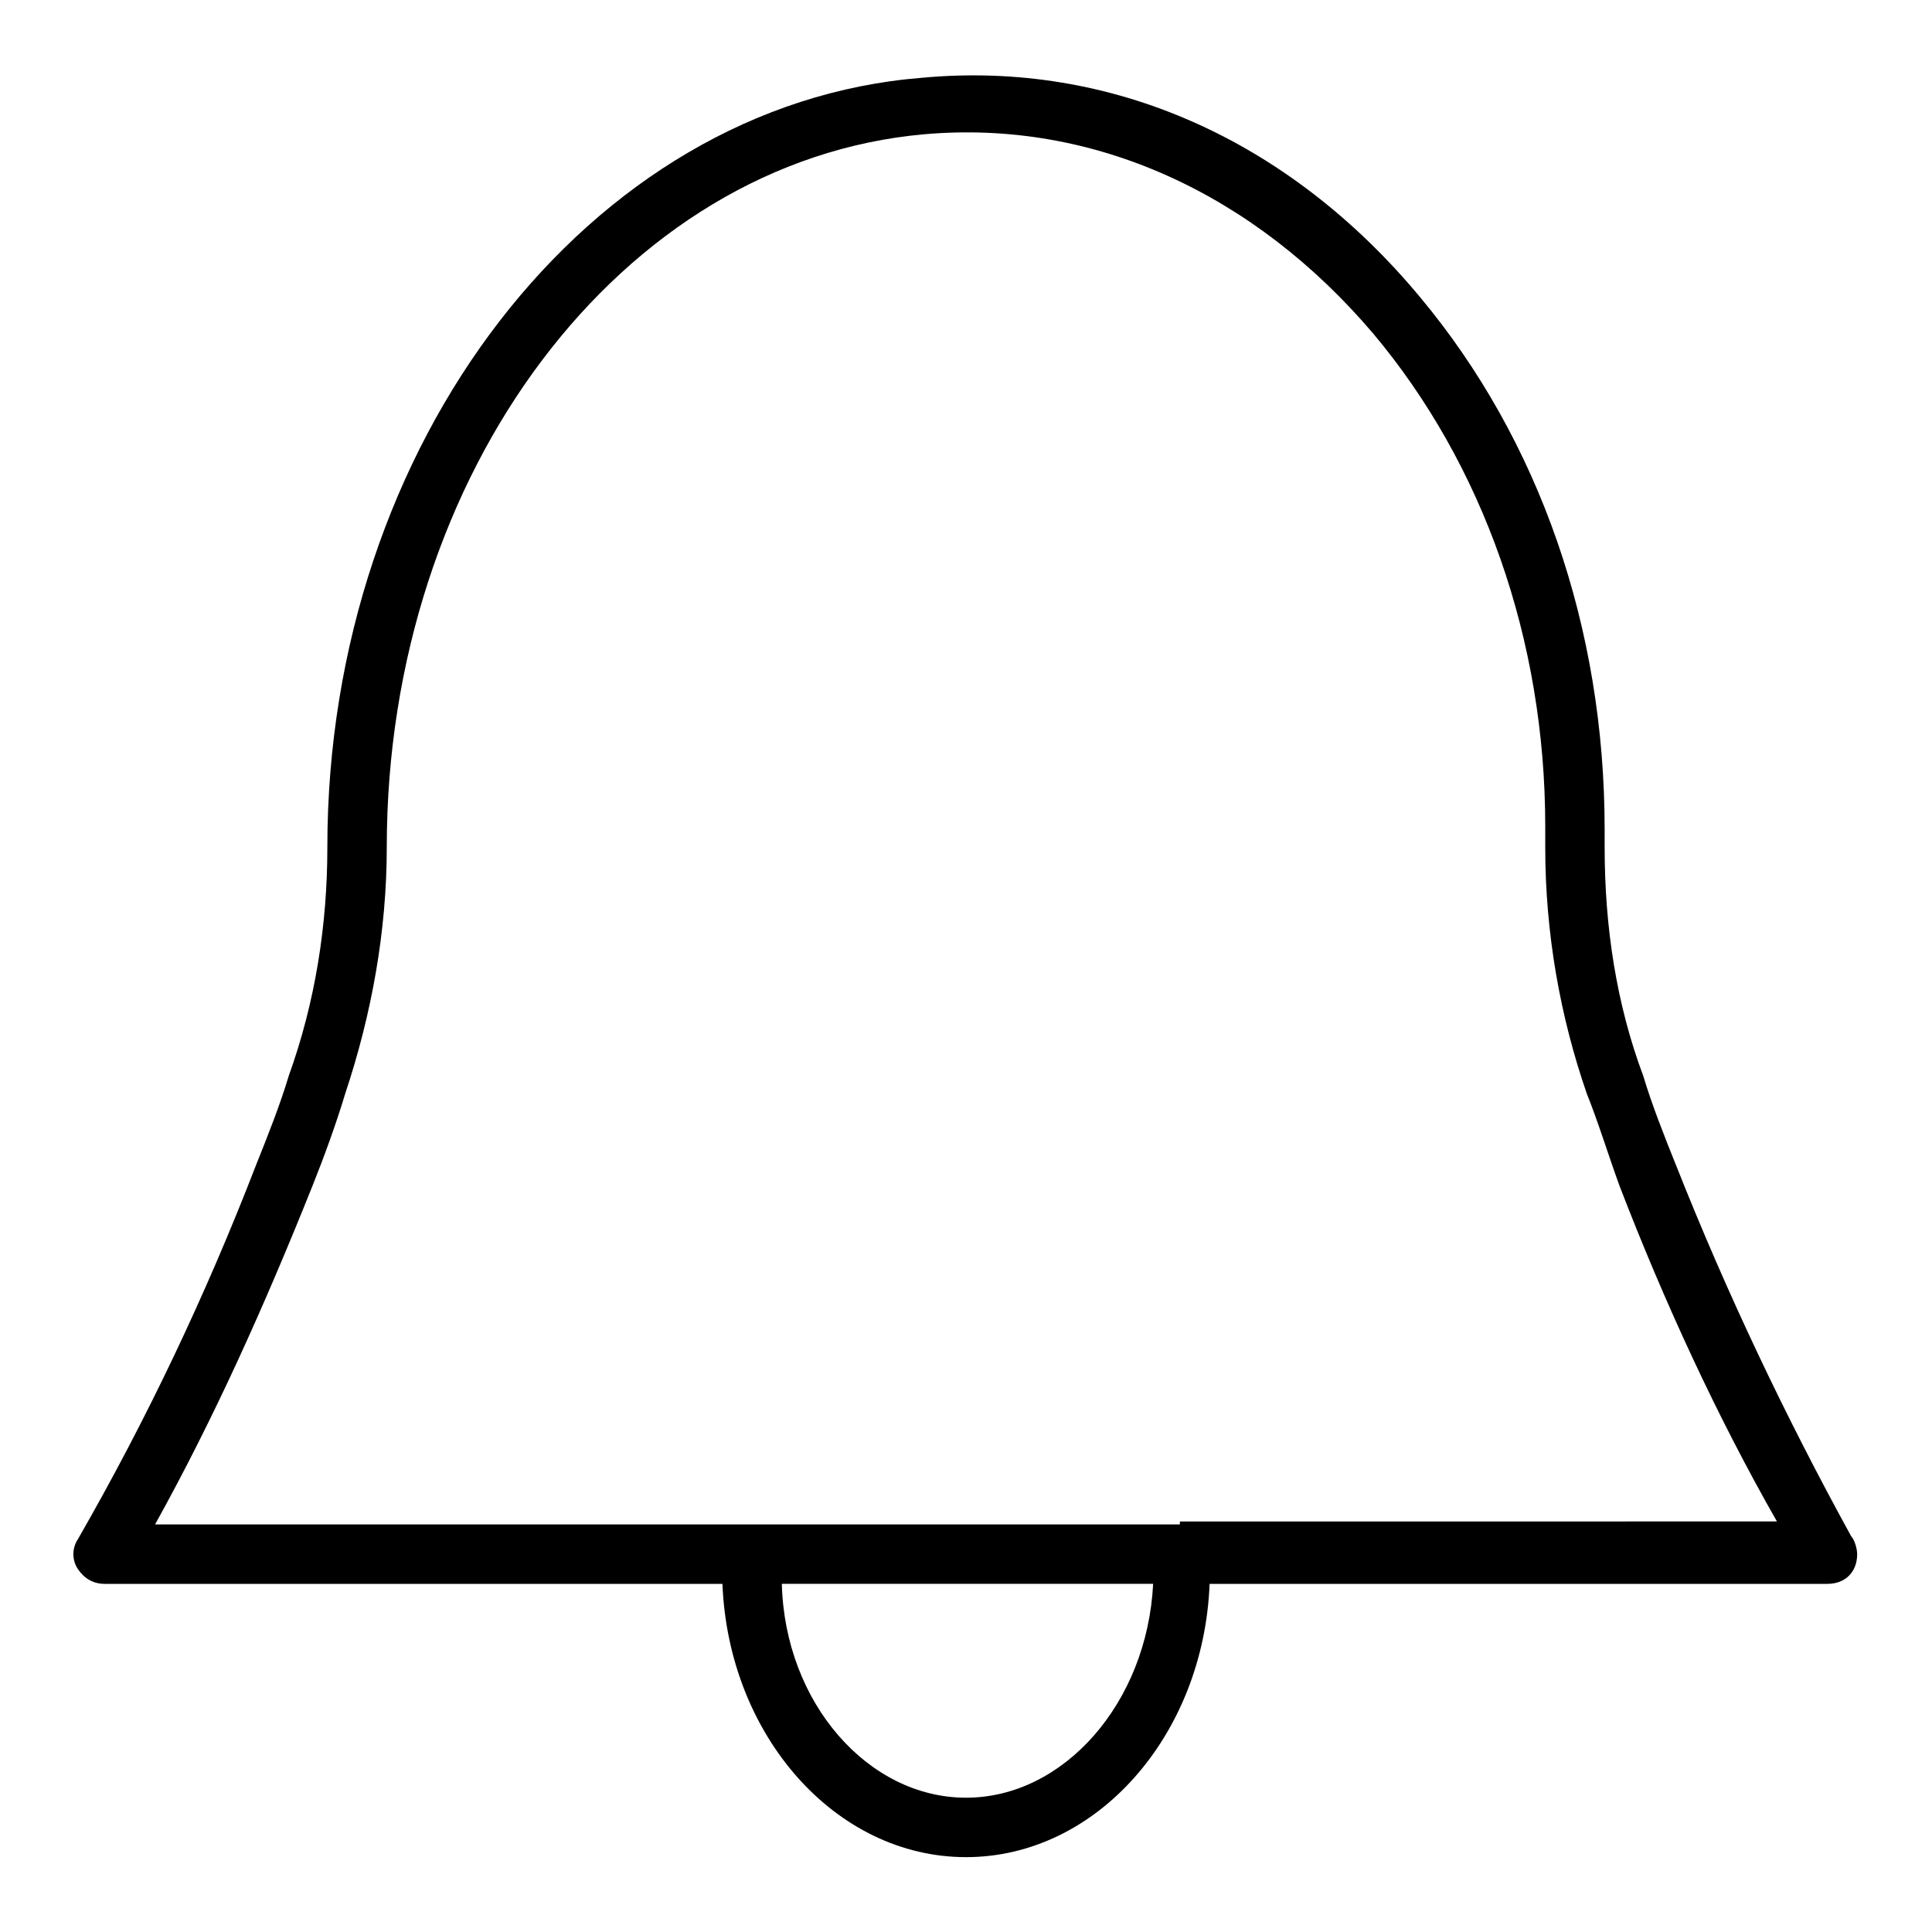
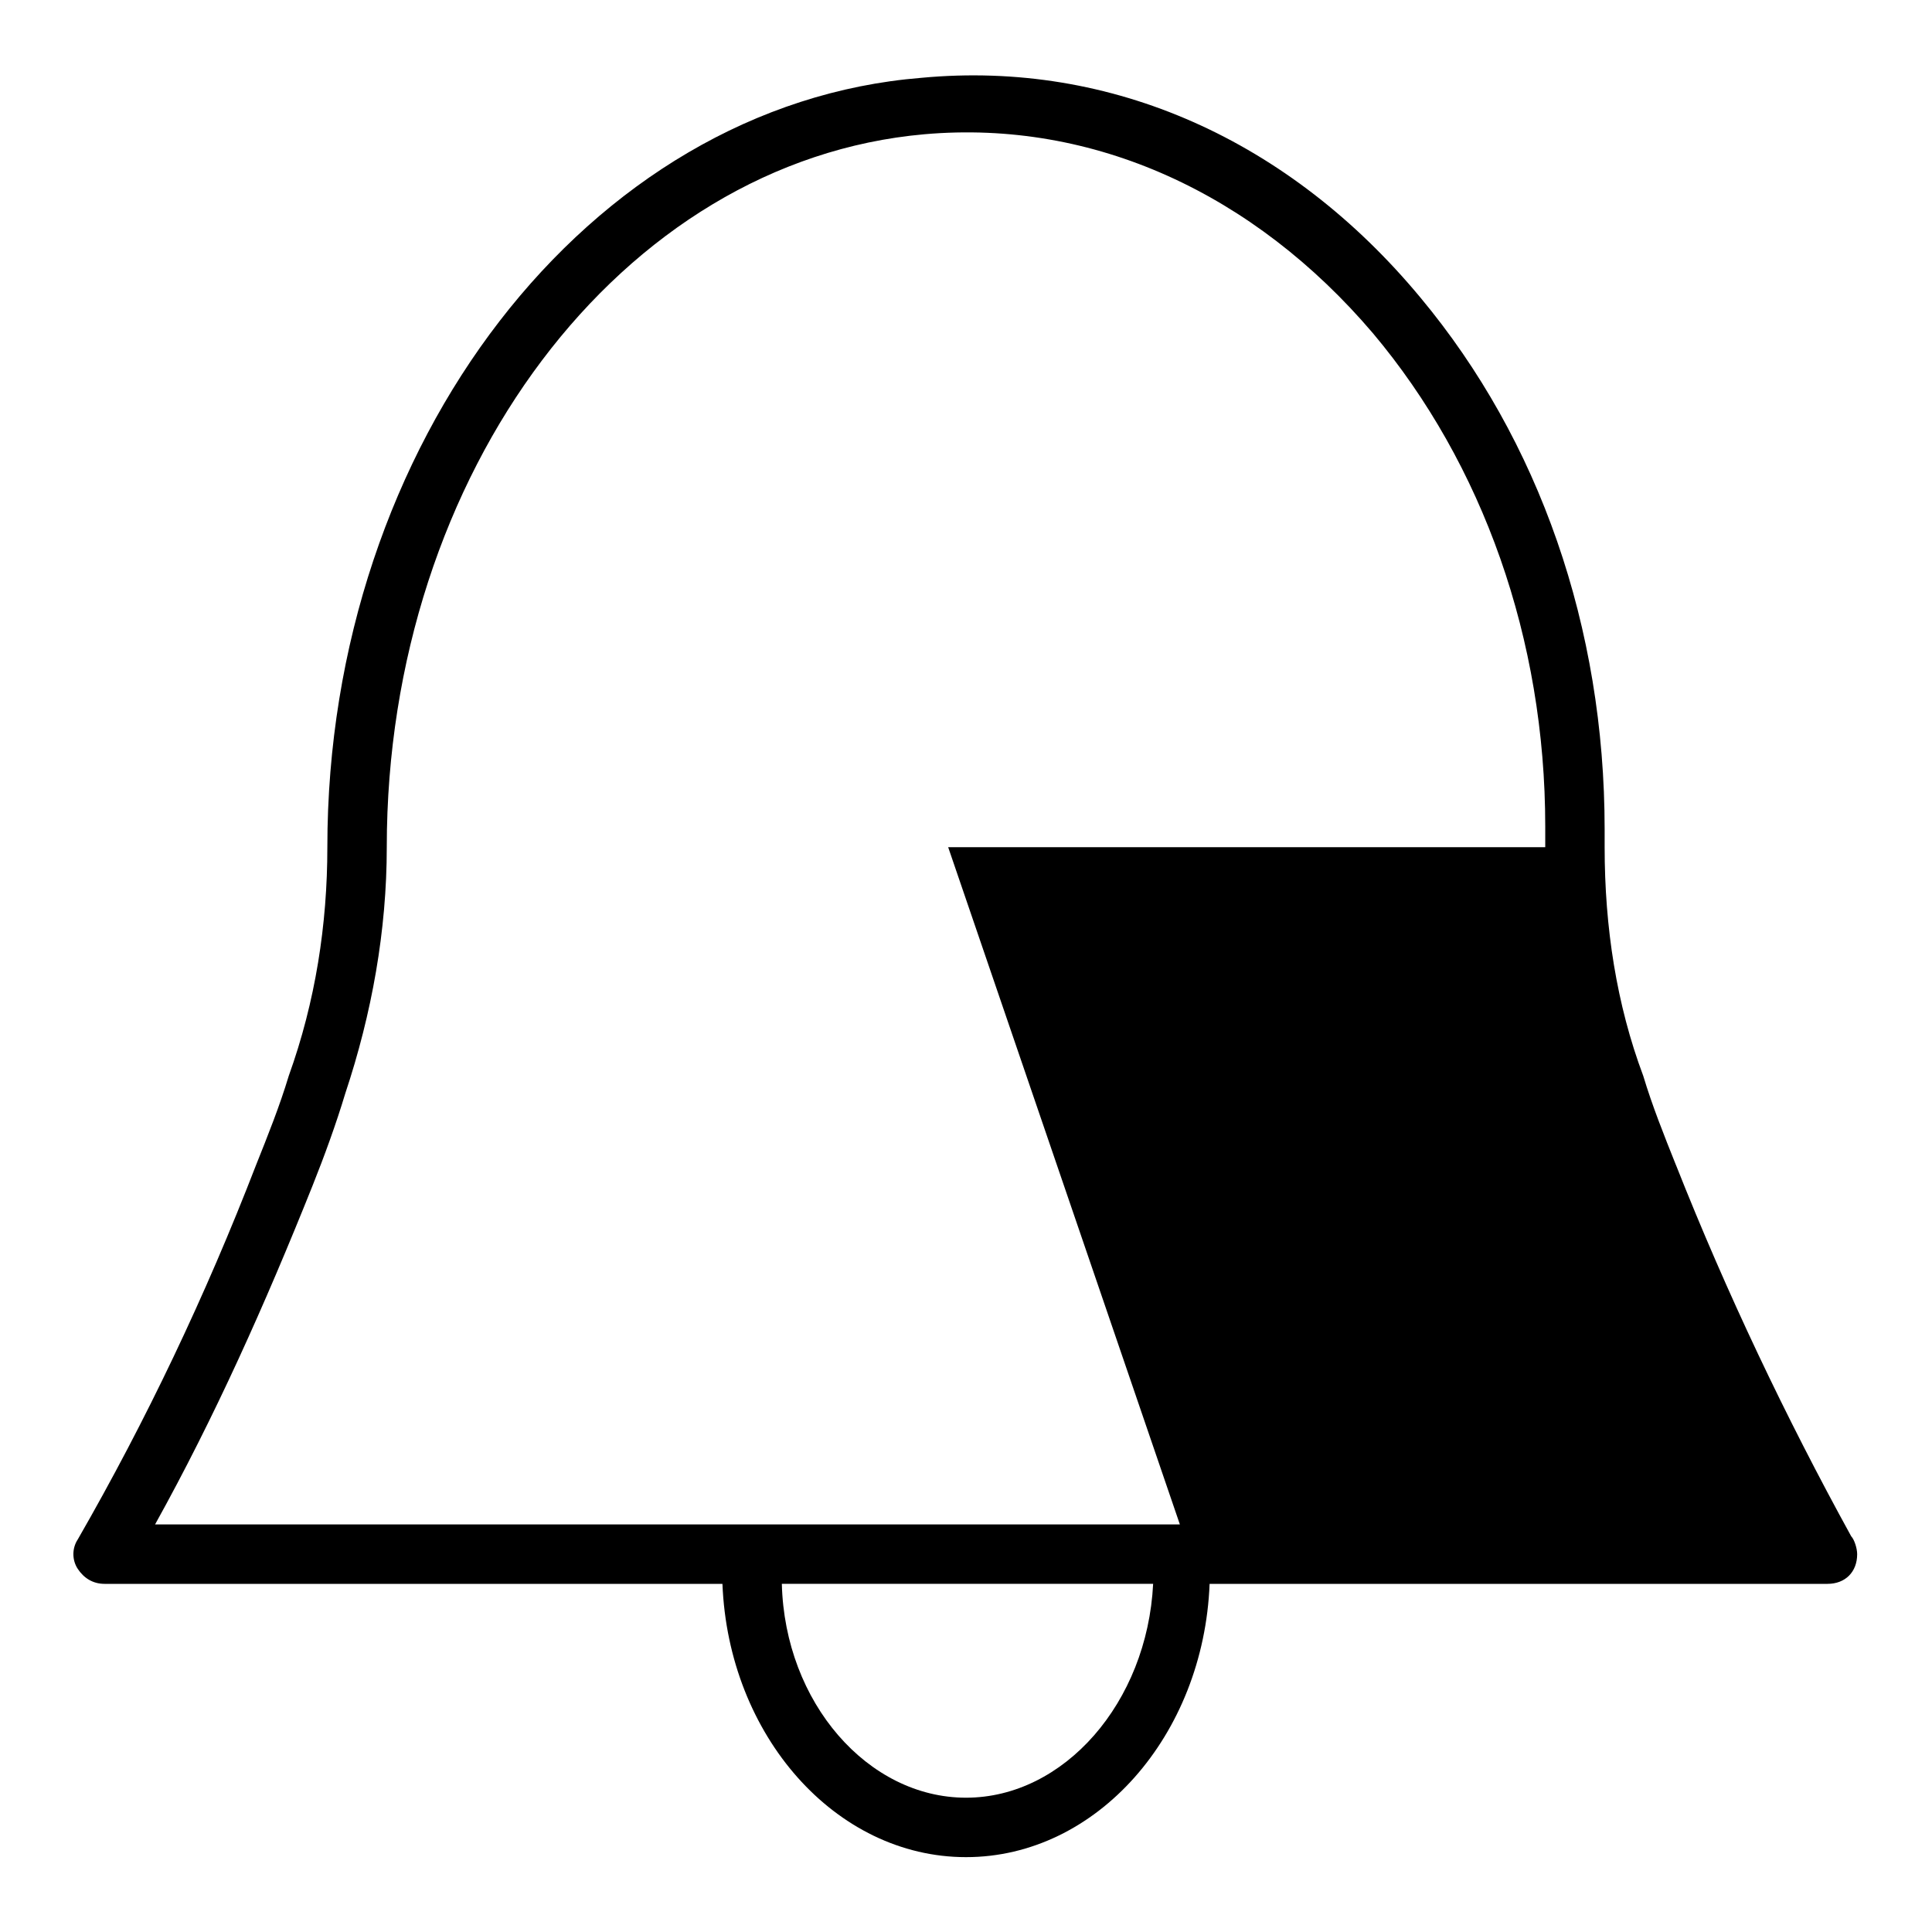
<svg xmlns="http://www.w3.org/2000/svg" fill="#000000" width="800px" height="800px" version="1.1" viewBox="144 144 512 512">
-   <path d="m588.14 452.74c-3.148-7.871-6.297-15.742-8.66-23.617-7.086-18.895-10.234-39.359-10.234-60.613v-4.723c0-53.531-17.32-103.12-48.805-140.91-34.637-41.723-81.867-62.977-132.25-58.254-88.168 7.086-157.44 96.824-157.44 203.89 0 20.469-3.148 40.934-10.234 60.613-2.363 7.871-5.512 15.742-8.66 23.617-13.383 34.637-29.125 67.699-47.23 99.188-1.574 2.363-1.574 5.512 0 7.871 1.574 2.363 3.938 3.938 7.086 3.938h163.74c1.574 40.148 29.914 72.422 64.551 72.422s62.977-32.273 64.551-72.422h163.74c4.723 0 7.871-3.148 7.871-7.871 0-1.574-0.789-3.938-1.574-4.723-17.32-31.492-33.062-64.555-46.445-98.402zm-188.14 167.67c-25.977 0-48.02-25.191-48.805-56.68h98.398c-1.574 31.492-23.617 56.68-49.594 56.68zm56.676-72.422h-271.58c15.742-28.34 29.125-58.254 41.723-89.742 3.148-7.871 6.297-16.531 8.66-24.402 7.086-21.254 11.02-43.297 11.02-65.336 0-99.188 62.188-181.84 142.48-188.93 44.871-3.938 87.379 15.742 118.87 52.742 29.125 34.637 45.656 81.082 45.656 130.68v5.512c0 22.828 3.938 44.871 11.02 65.336 3.148 7.871 5.512 15.742 8.66 24.402 11.809 30.699 25.977 61.402 41.723 88.953l-158.23 0.004z" />
+   <path d="m588.14 452.74c-3.148-7.871-6.297-15.742-8.66-23.617-7.086-18.895-10.234-39.359-10.234-60.613v-4.723c0-53.531-17.32-103.12-48.805-140.91-34.637-41.723-81.867-62.977-132.25-58.254-88.168 7.086-157.44 96.824-157.44 203.89 0 20.469-3.148 40.934-10.234 60.613-2.363 7.871-5.512 15.742-8.66 23.617-13.383 34.637-29.125 67.699-47.23 99.188-1.574 2.363-1.574 5.512 0 7.871 1.574 2.363 3.938 3.938 7.086 3.938h163.74c1.574 40.148 29.914 72.422 64.551 72.422s62.977-32.273 64.551-72.422h163.74c4.723 0 7.871-3.148 7.871-7.871 0-1.574-0.789-3.938-1.574-4.723-17.32-31.492-33.062-64.555-46.445-98.402zm-188.14 167.67c-25.977 0-48.02-25.191-48.805-56.68h98.398c-1.574 31.492-23.617 56.68-49.594 56.68zm56.676-72.422h-271.58c15.742-28.34 29.125-58.254 41.723-89.742 3.148-7.871 6.297-16.531 8.66-24.402 7.086-21.254 11.02-43.297 11.02-65.336 0-99.188 62.188-181.84 142.48-188.93 44.871-3.938 87.379 15.742 118.87 52.742 29.125 34.637 45.656 81.082 45.656 130.68v5.512l-158.23 0.004z" />
</svg>